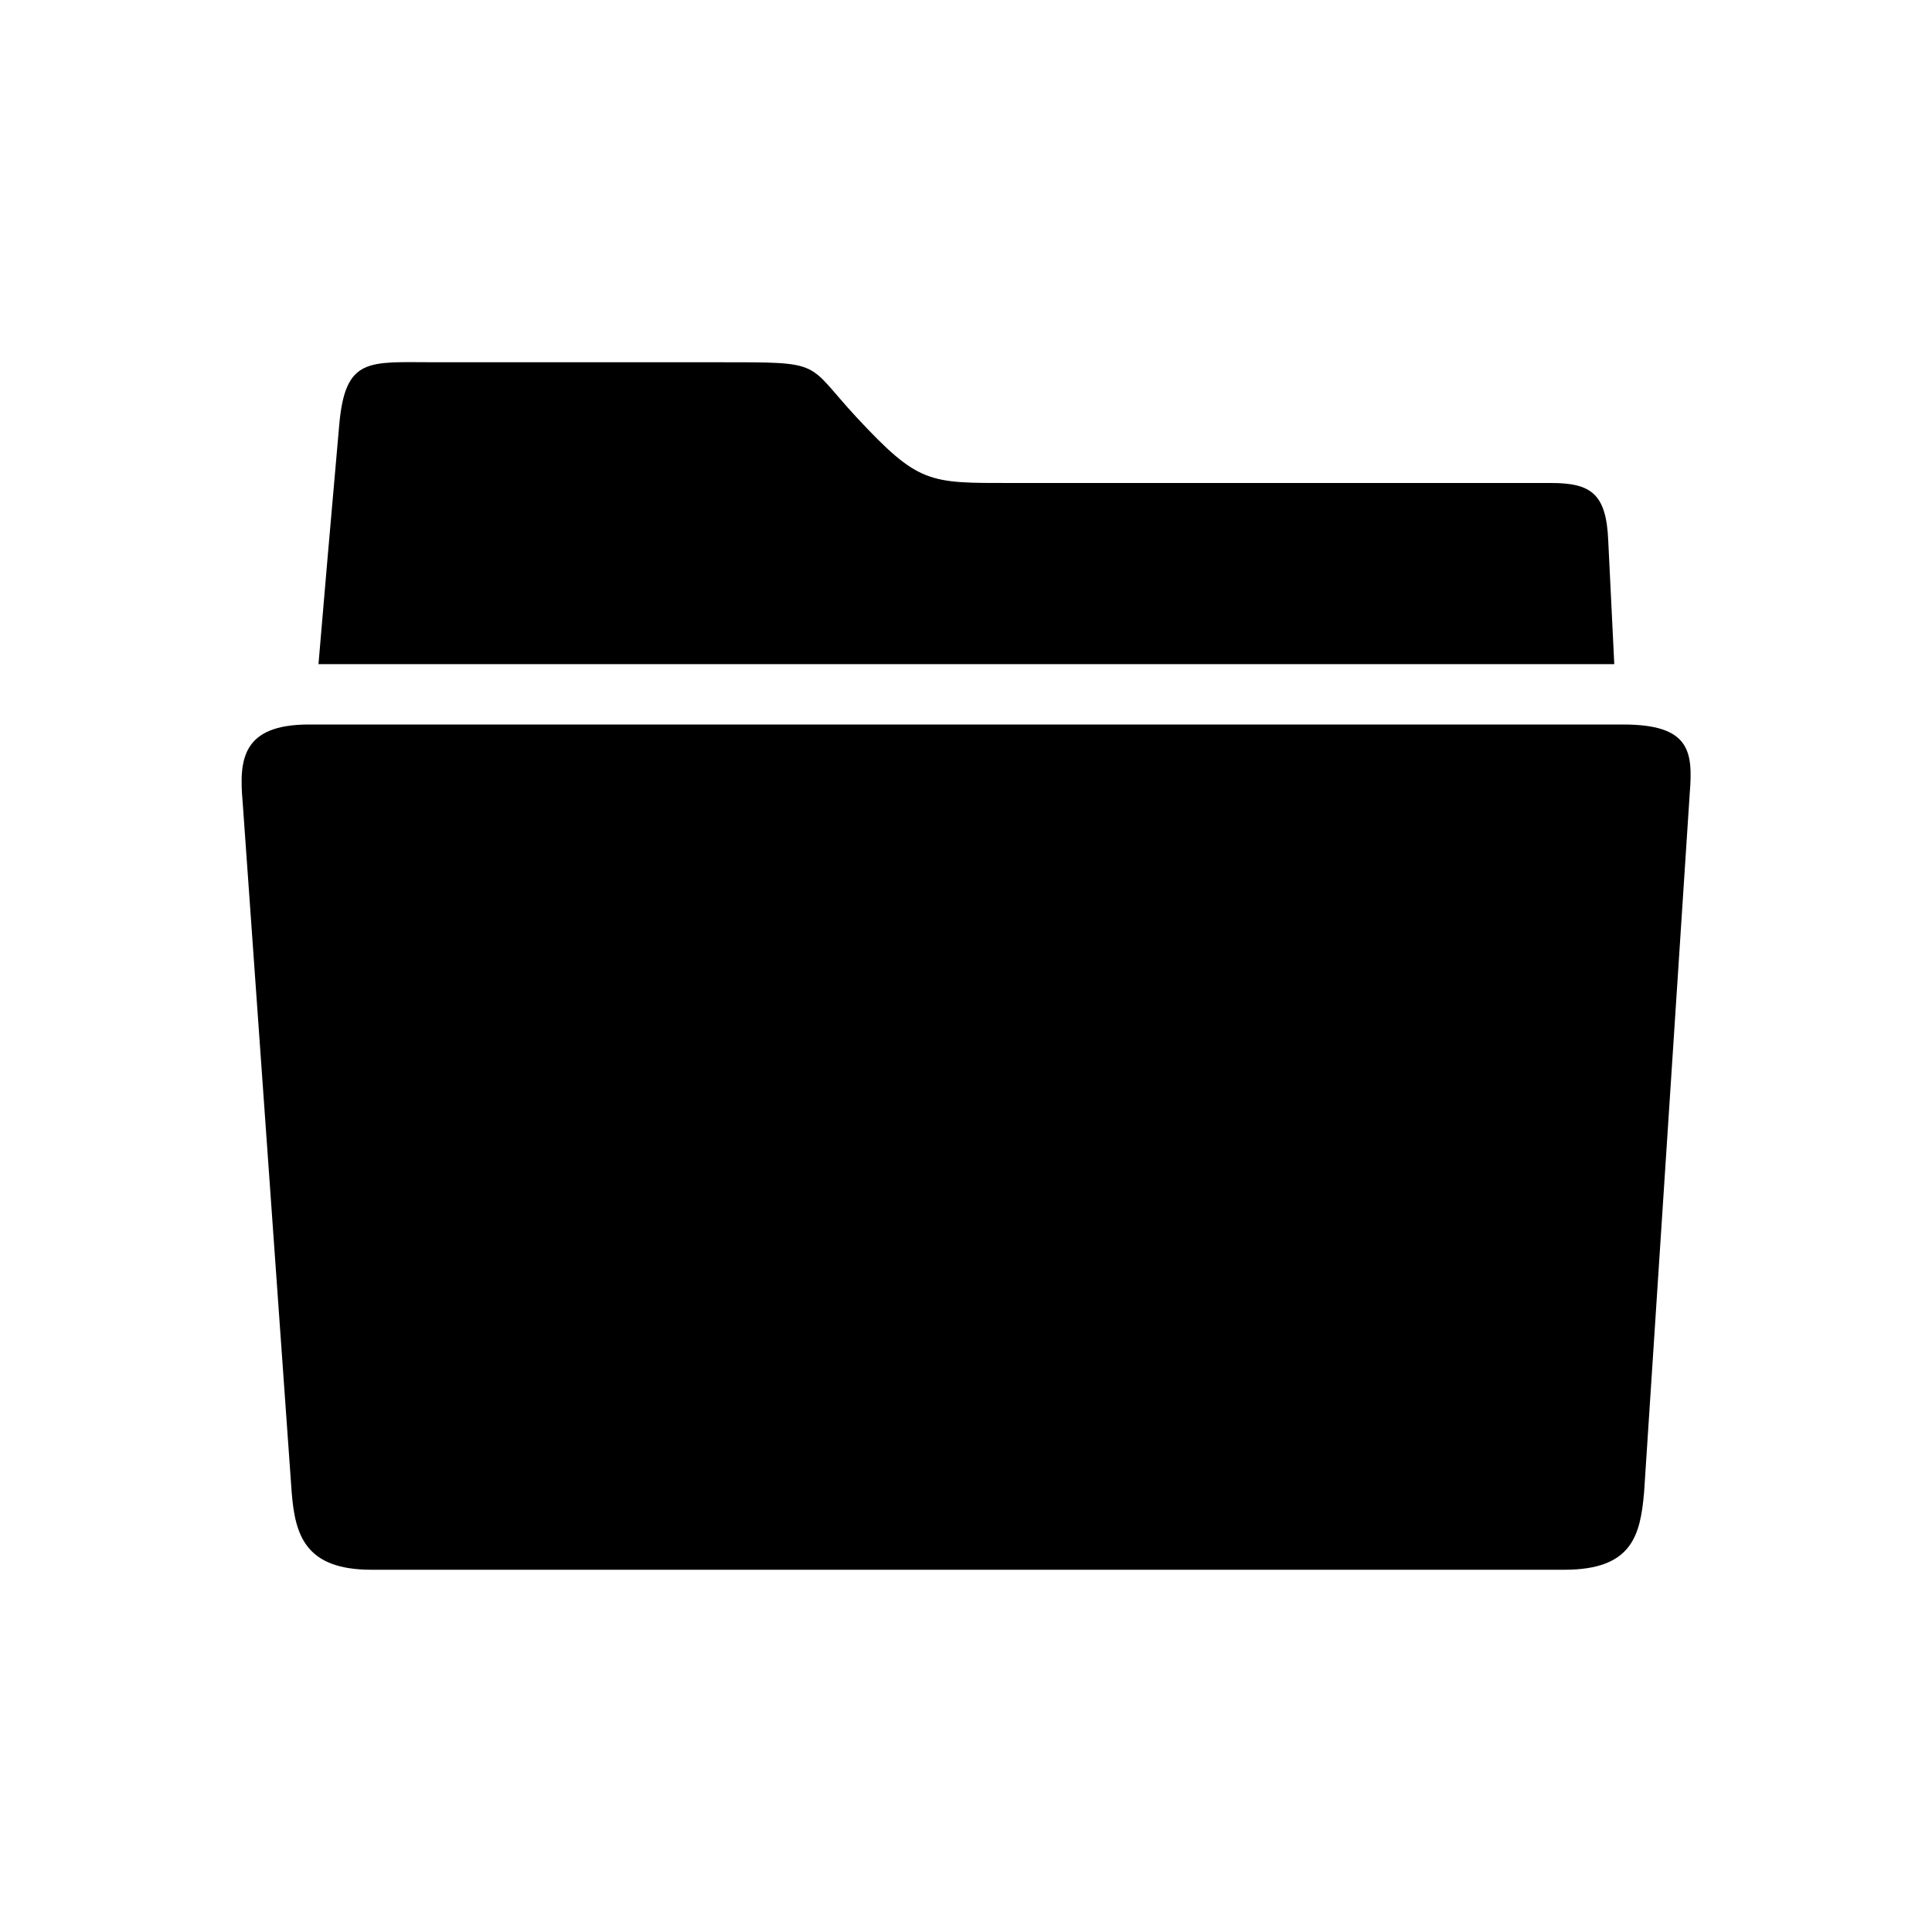
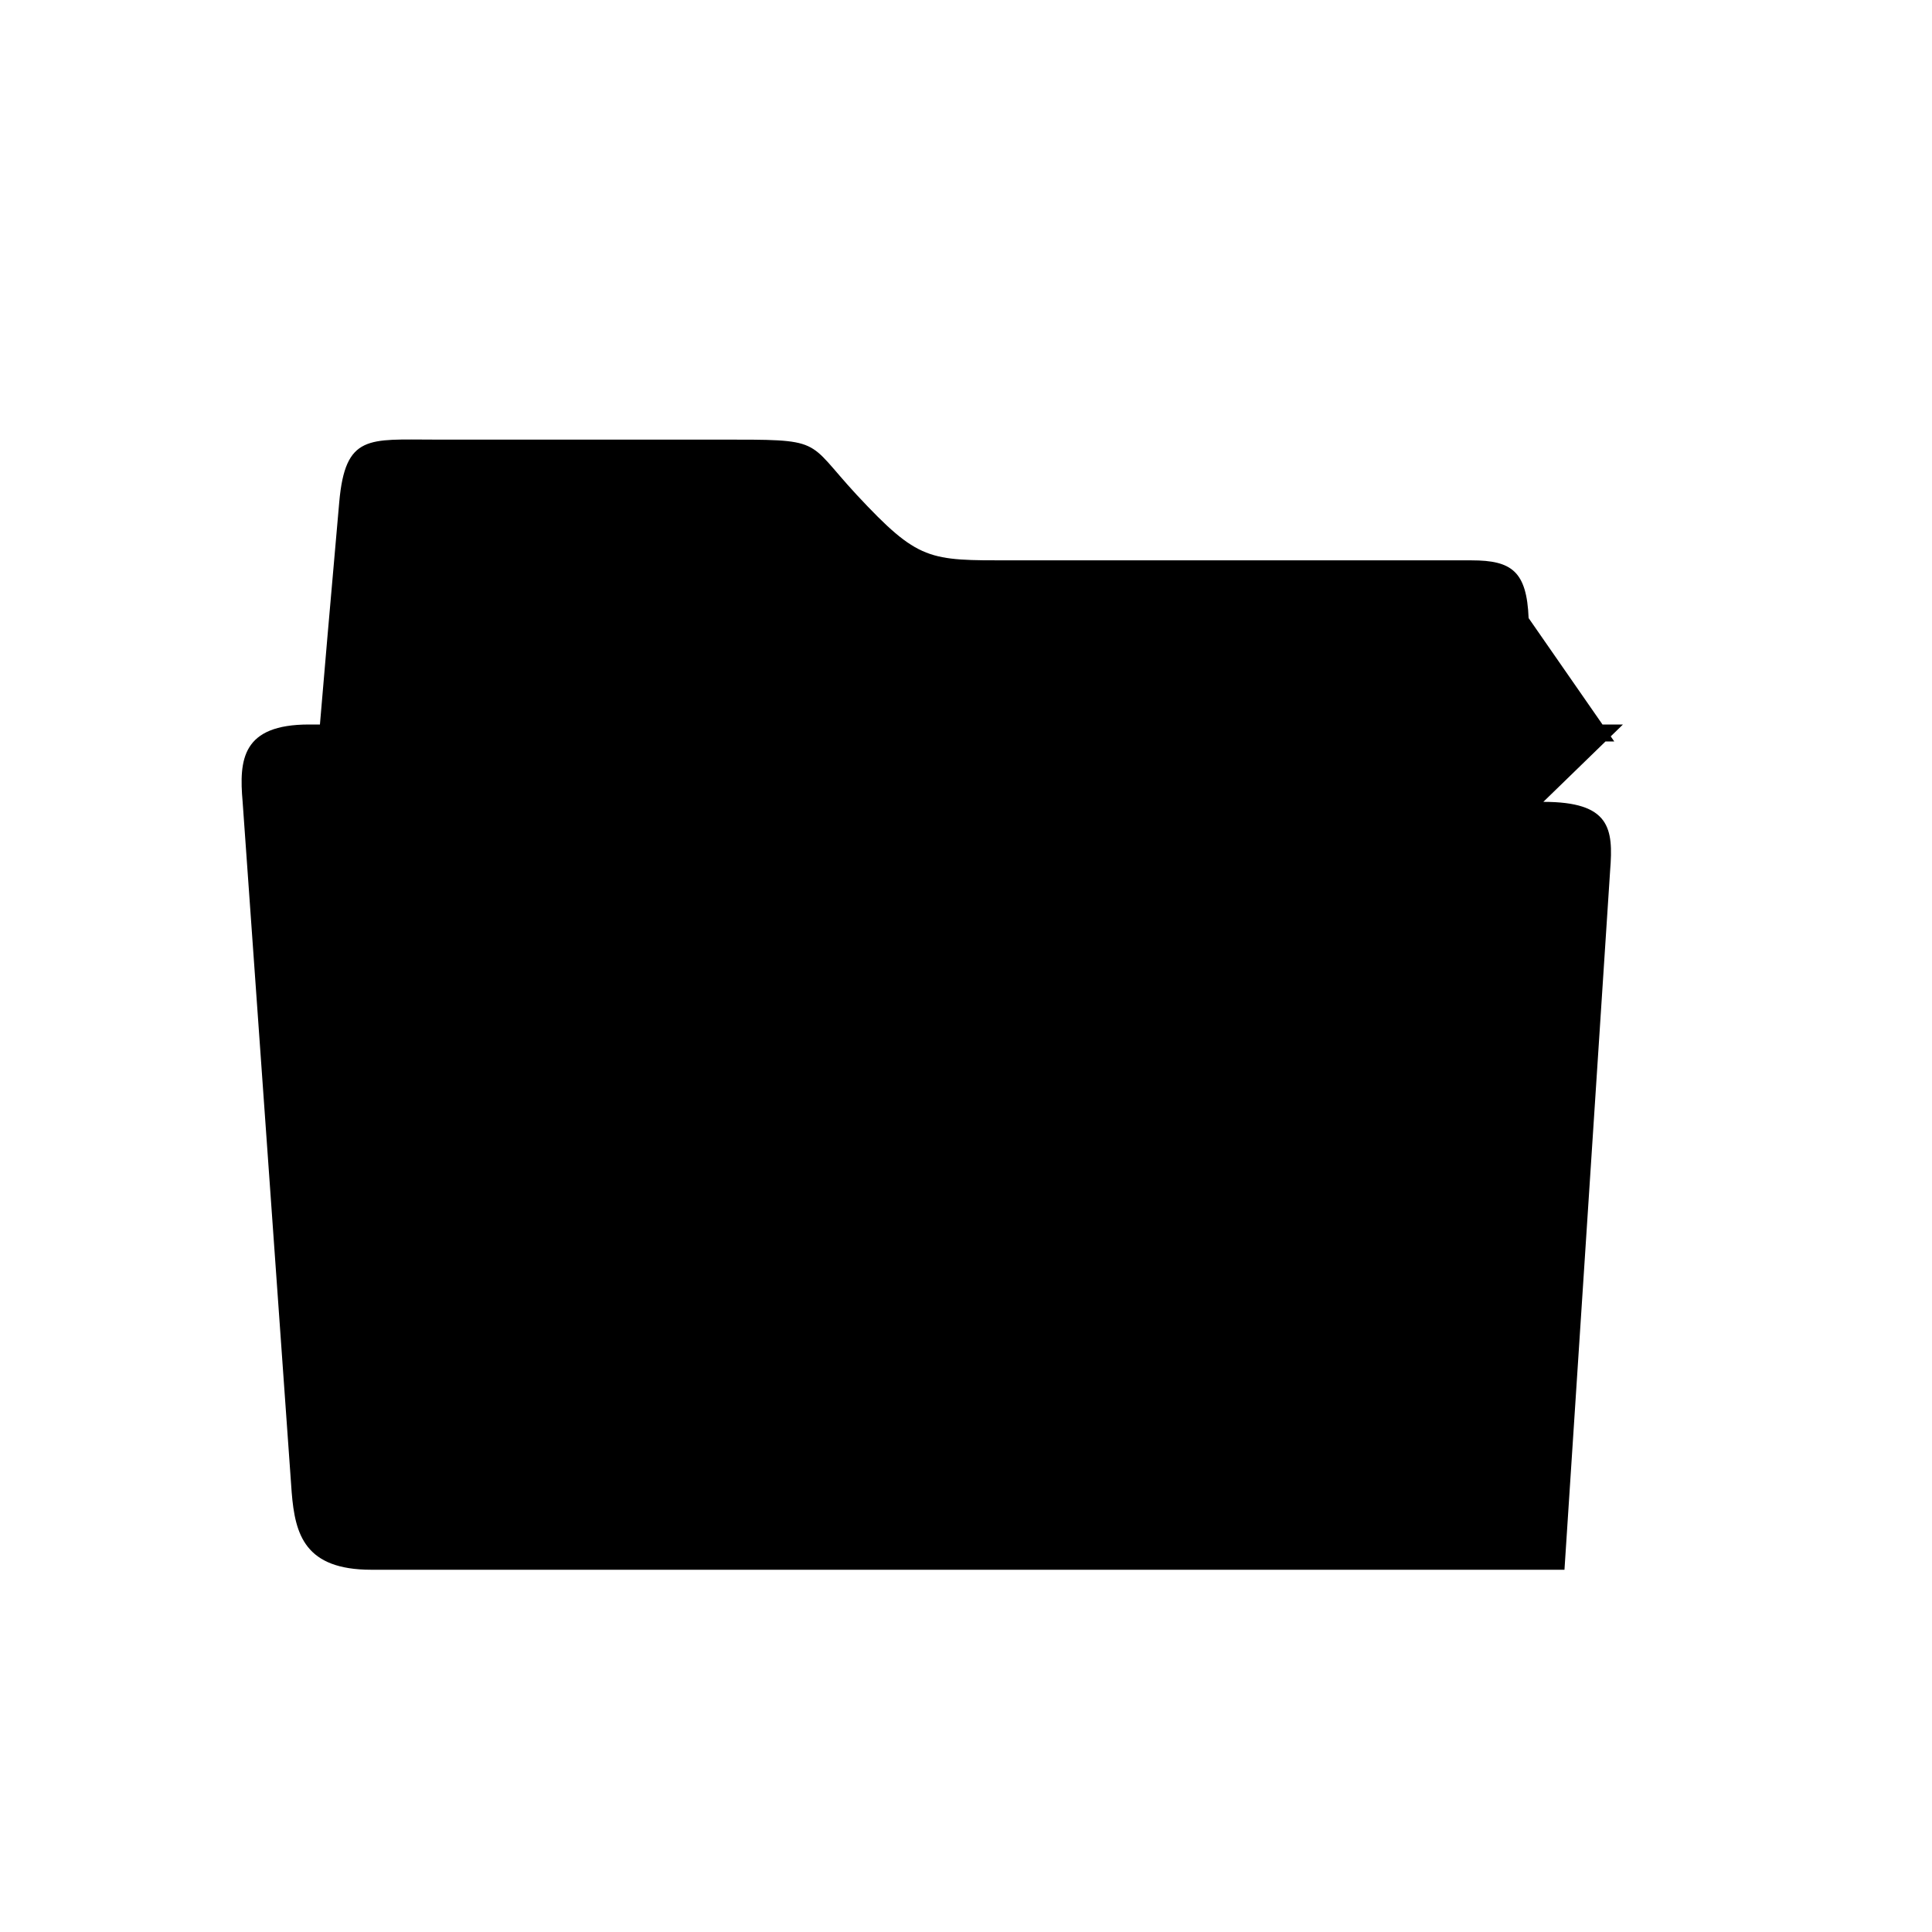
<svg xmlns="http://www.w3.org/2000/svg" width="32" height="32" fill="currentColor" viewBox="0 0 512 512">
-   <path d="M430.1 192H81.9c-17.7 0-18.6 9.2-17.6 20.5l13 183c.9 11.2 3.5 20.5 21.1 20.5h316.2c18 0 20.1-9.2 21.1-20.5l12.1-185.3c.9-11.2 0-18.2-17.7-18.2m-3.9-48.7c-.5-12.4-4.5-15.3-15.1-15.3H267.9c-21.8 0-24.4.3-40.9-17.4-13.7-14.8-8.3-14.6-36.6-14.6h-75.3c-17.4 0-23.6-1.5-25.2 16.6-1.5 16.7-5 57.2-5.5 63.4h343.4z" />
+   <path d="M430.1 192H81.9c-17.7 0-18.6 9.2-17.6 20.5l13 183c.9 11.2 3.5 20.5 21.1 20.5h316.2l12.1-185.3c.9-11.2 0-18.2-17.7-18.2m-3.9-48.7c-.5-12.4-4.5-15.3-15.1-15.3H267.9c-21.8 0-24.4.3-40.9-17.4-13.7-14.8-8.3-14.6-36.6-14.6h-75.3c-17.4 0-23.6-1.5-25.2 16.6-1.5 16.7-5 57.2-5.5 63.4h343.4z" />
</svg>